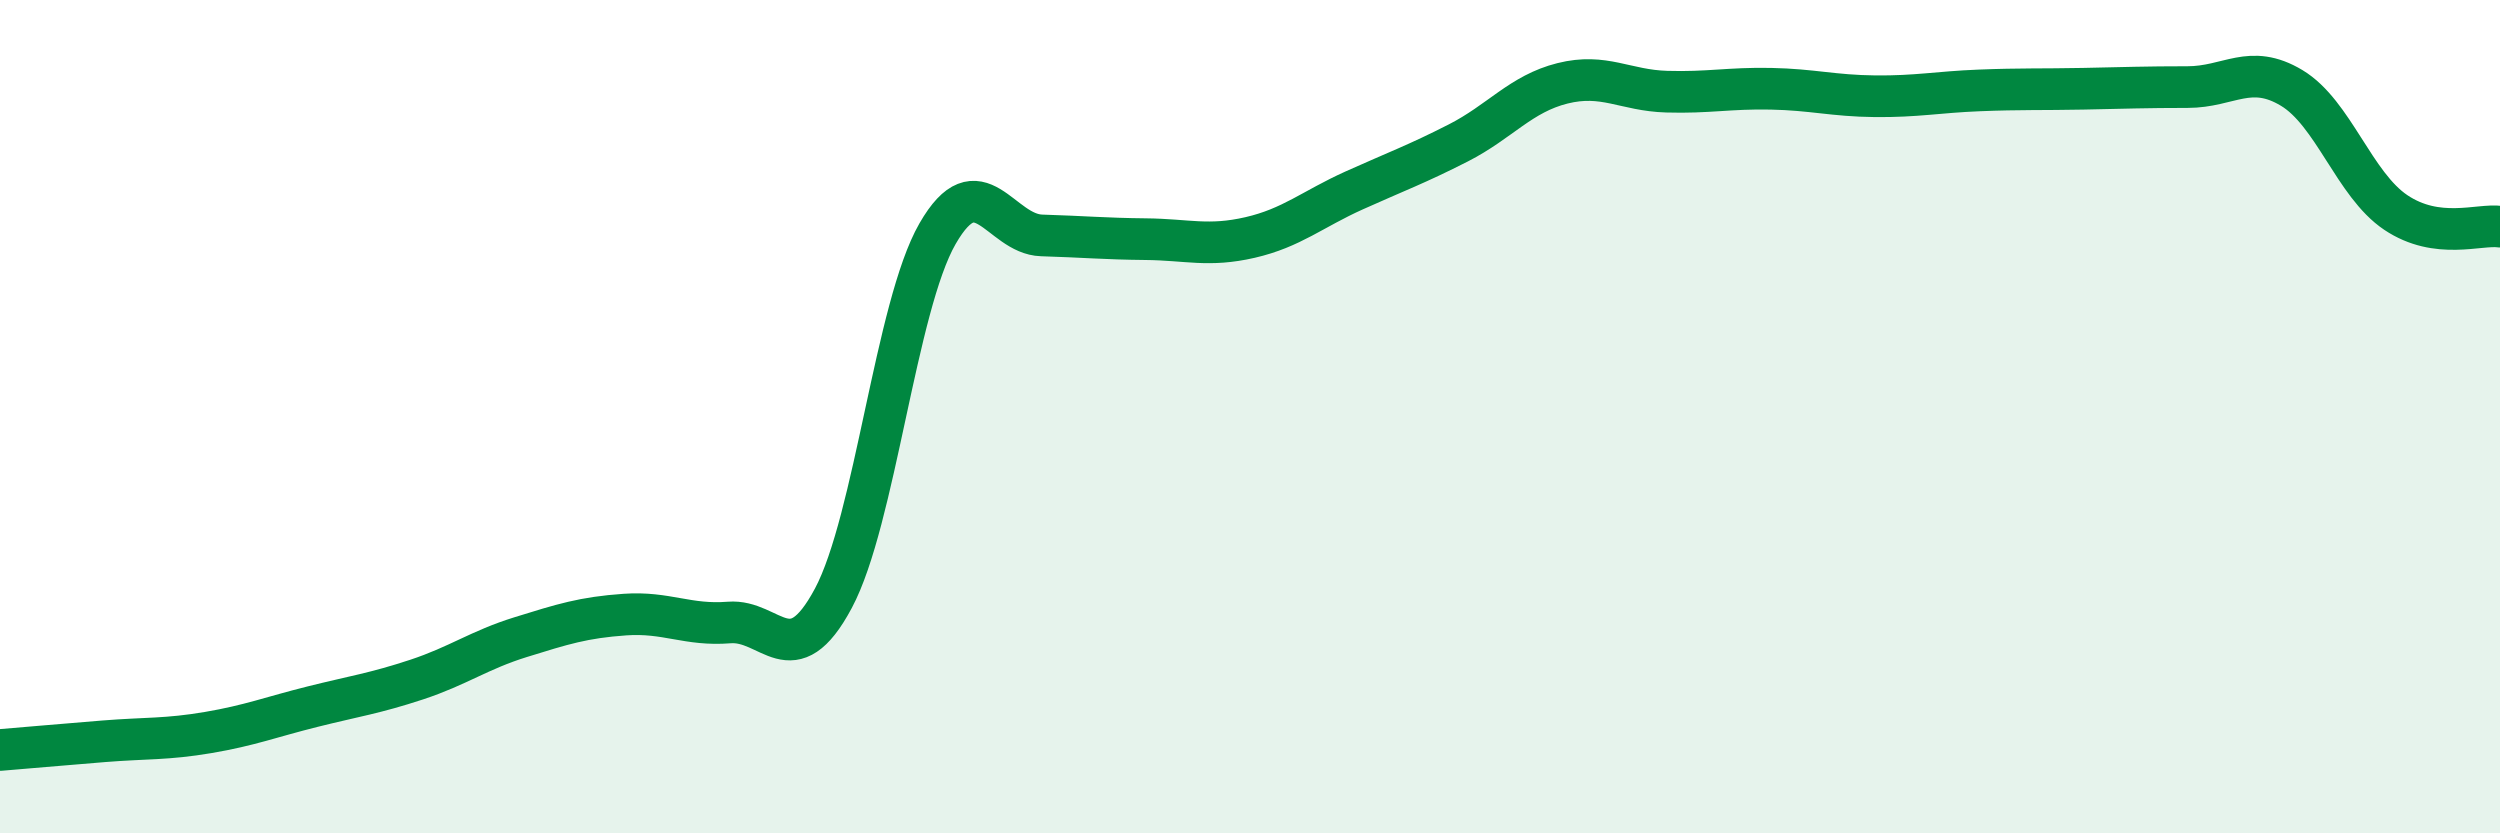
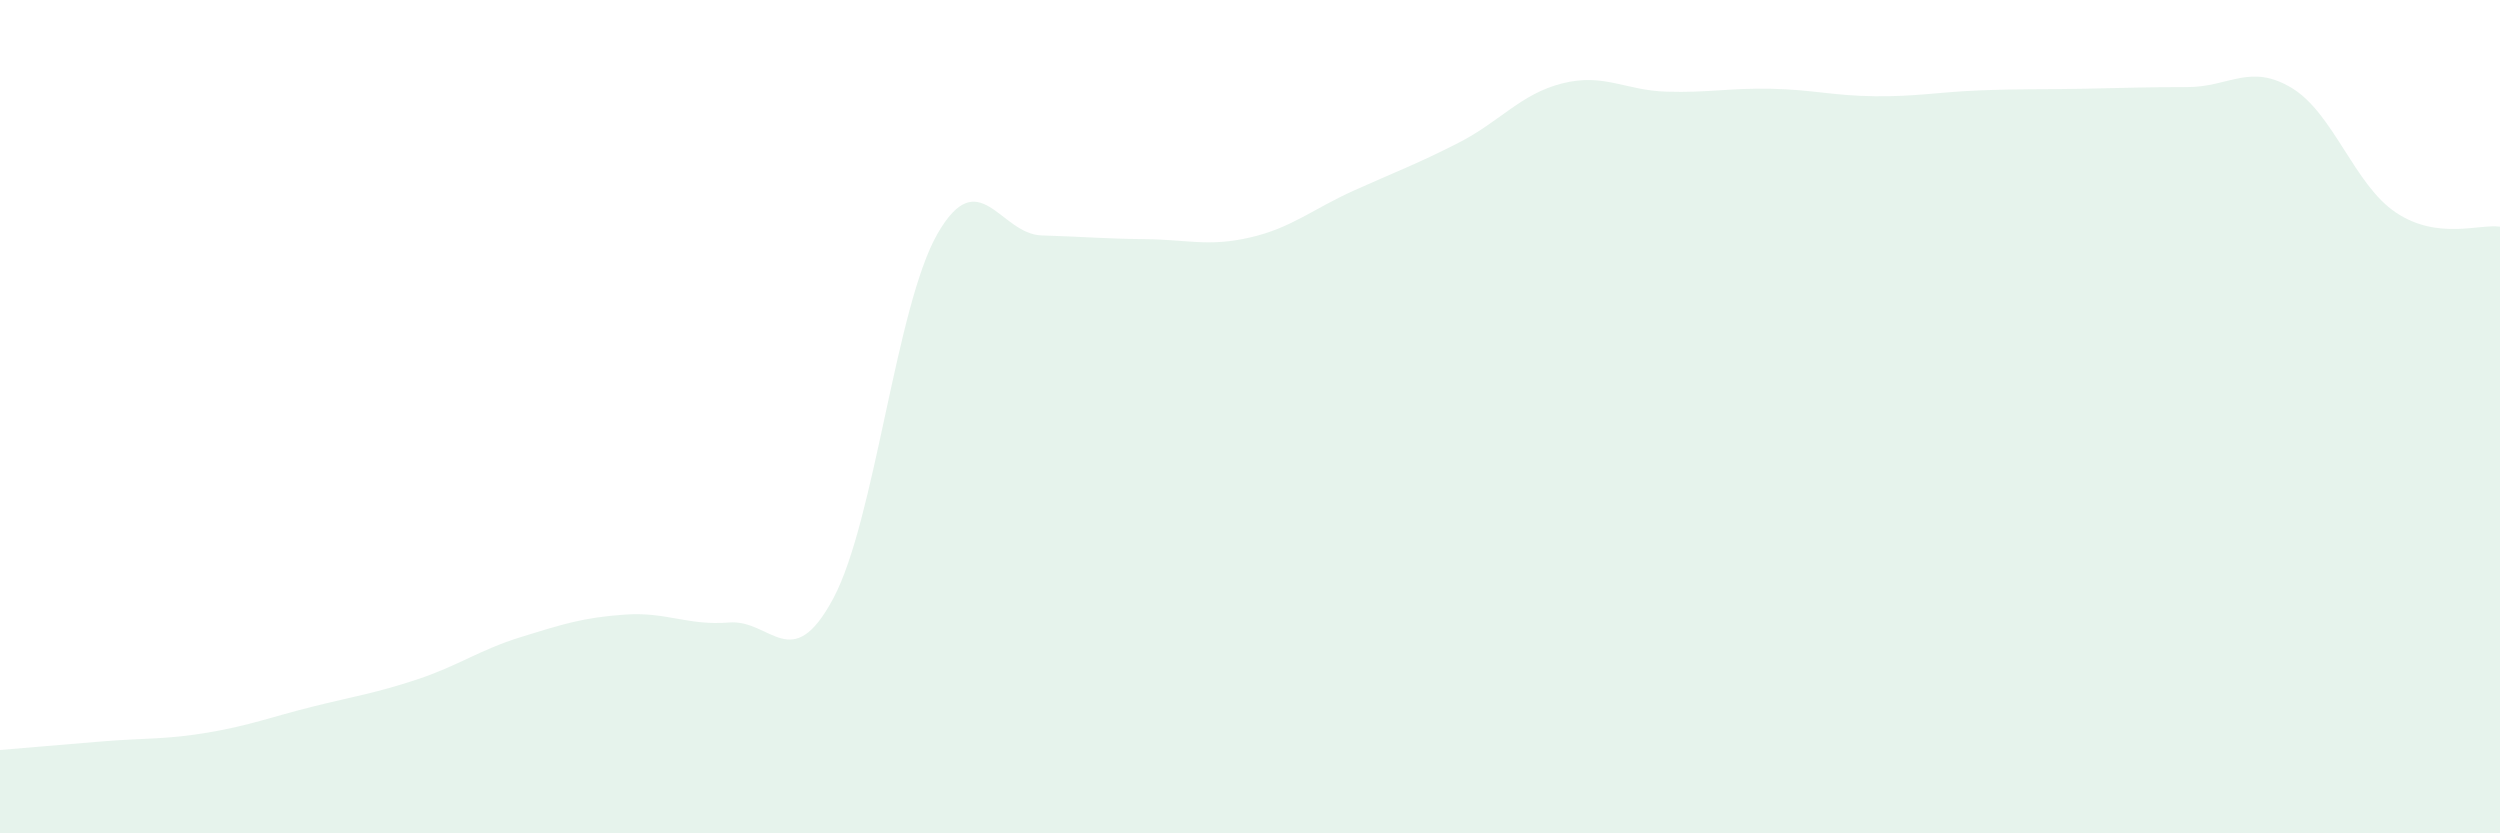
<svg xmlns="http://www.w3.org/2000/svg" width="60" height="20" viewBox="0 0 60 20">
  <path d="M 0,18 C 0.5,17.96 1.5,17.87 2.5,17.79 C 3.5,17.71 4,17.75 5,17.58 C 6,17.41 6.5,17.21 7.5,16.96 C 8.5,16.71 9,16.64 10,16.31 C 11,15.98 11.5,15.6 12.5,15.29 C 13.5,14.98 14,14.82 15,14.75 C 16,14.68 16.5,15.02 17.5,14.94 C 18.5,14.86 19,16.23 20,14.36 C 21,12.49 21.5,7.35 22.5,5.61 C 23.5,3.87 24,5.62 25,5.65 C 26,5.68 26.5,5.73 27.5,5.74 C 28.5,5.75 29,5.93 30,5.7 C 31,5.47 31.5,5.02 32.5,4.57 C 33.5,4.12 34,3.94 35,3.43 C 36,2.92 36.5,2.25 37.5,2 C 38.5,1.75 39,2.17 40,2.2 C 41,2.23 41.5,2.11 42.5,2.13 C 43.5,2.15 44,2.3 45,2.31 C 46,2.32 46.5,2.21 47.5,2.17 C 48.5,2.13 49,2.15 50,2.13 C 51,2.11 51.5,2.09 52.5,2.09 C 53.5,2.09 54,1.51 55,2.11 C 56,2.71 56.5,4.43 57.5,5.1 C 58.5,5.77 59.5,5.37 60,5.44L60 20L0 20Z" fill="#008740" opacity="0.1" stroke-linecap="round" stroke-linejoin="round" />
-   <path d="M 0,18 C 0.5,17.96 1.5,17.87 2.5,17.79 C 3.5,17.71 4,17.75 5,17.58 C 6,17.41 6.5,17.21 7.5,16.96 C 8.5,16.71 9,16.64 10,16.31 C 11,15.98 11.5,15.6 12.5,15.29 C 13.5,14.98 14,14.82 15,14.75 C 16,14.68 16.5,15.02 17.5,14.94 C 18.5,14.86 19,16.23 20,14.36 C 21,12.49 21.5,7.35 22.5,5.61 C 23.5,3.87 24,5.62 25,5.65 C 26,5.68 26.5,5.73 27.5,5.74 C 28.5,5.75 29,5.93 30,5.7 C 31,5.47 31.5,5.02 32.5,4.57 C 33.5,4.12 34,3.94 35,3.43 C 36,2.92 36.5,2.25 37.5,2 C 38.5,1.75 39,2.17 40,2.2 C 41,2.23 41.5,2.11 42.5,2.13 C 43.5,2.15 44,2.3 45,2.31 C 46,2.32 46.5,2.21 47.5,2.17 C 48.5,2.13 49,2.15 50,2.13 C 51,2.11 51.5,2.09 52.5,2.09 C 53.5,2.09 54,1.51 55,2.11 C 56,2.71 56.5,4.43 57.5,5.1 C 58.5,5.77 59.5,5.37 60,5.44" stroke="#008740" stroke-width="1" fill="none" stroke-linecap="round" stroke-linejoin="round" />
</svg>